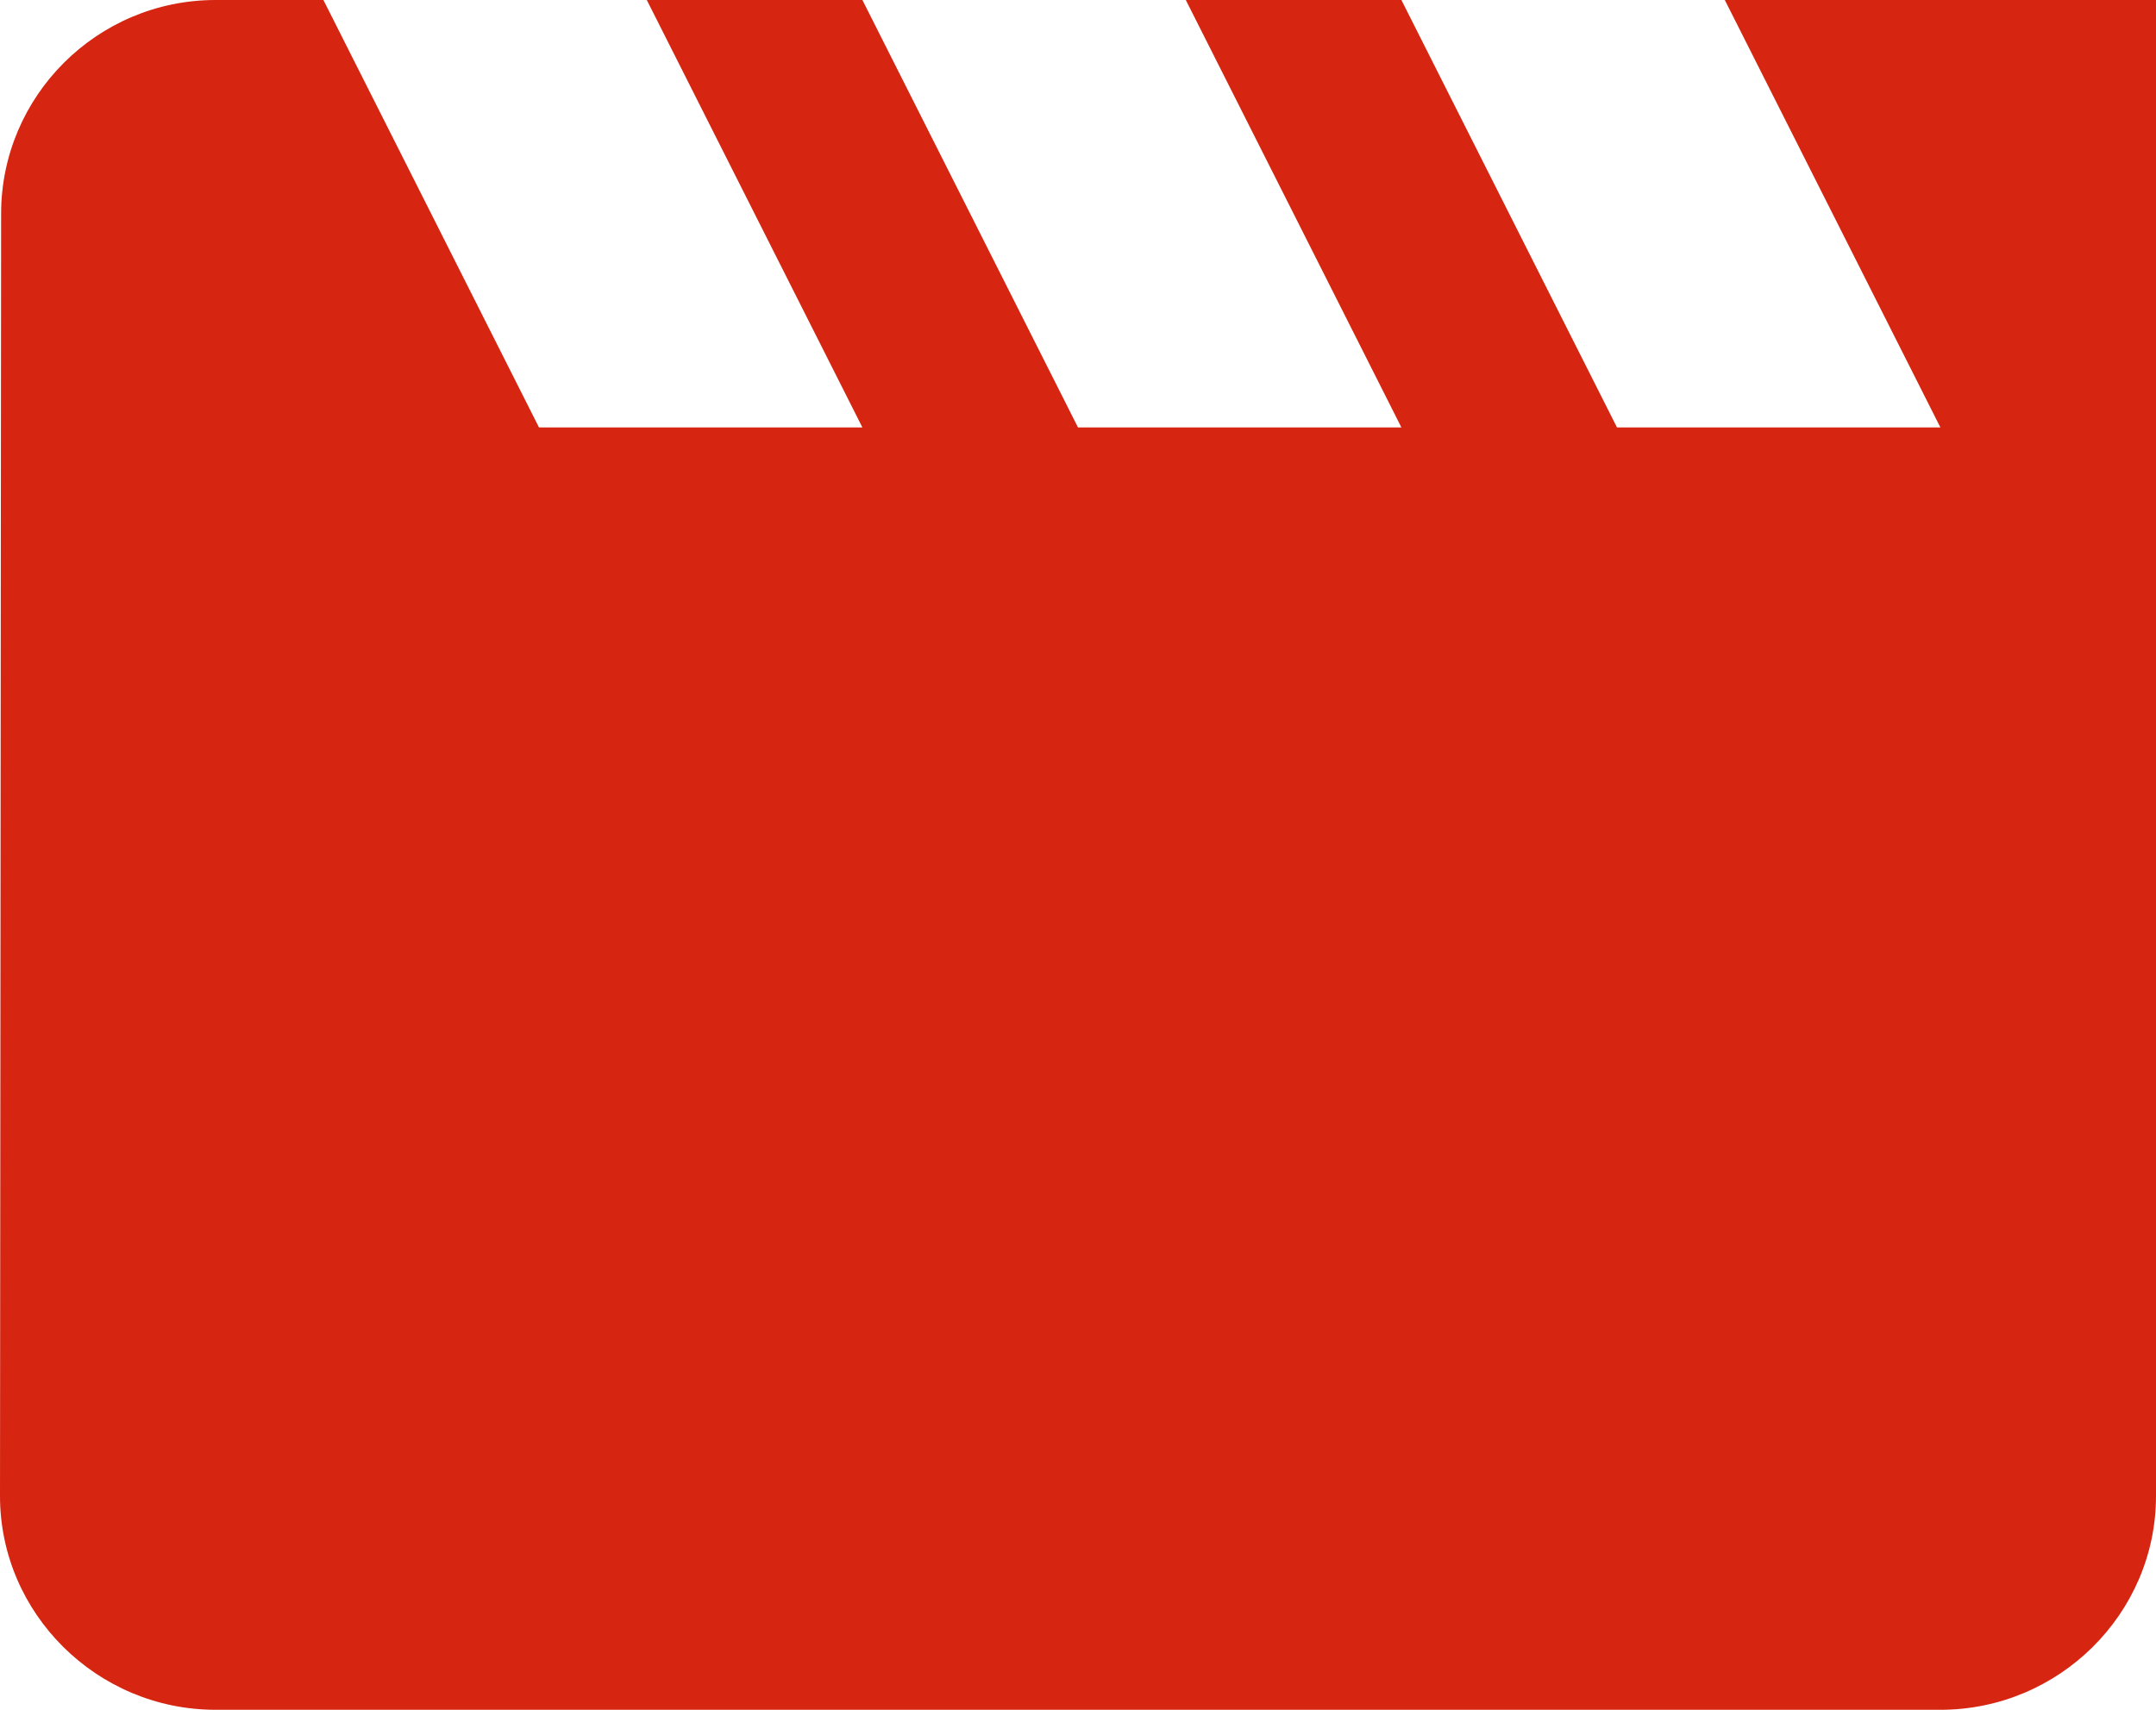
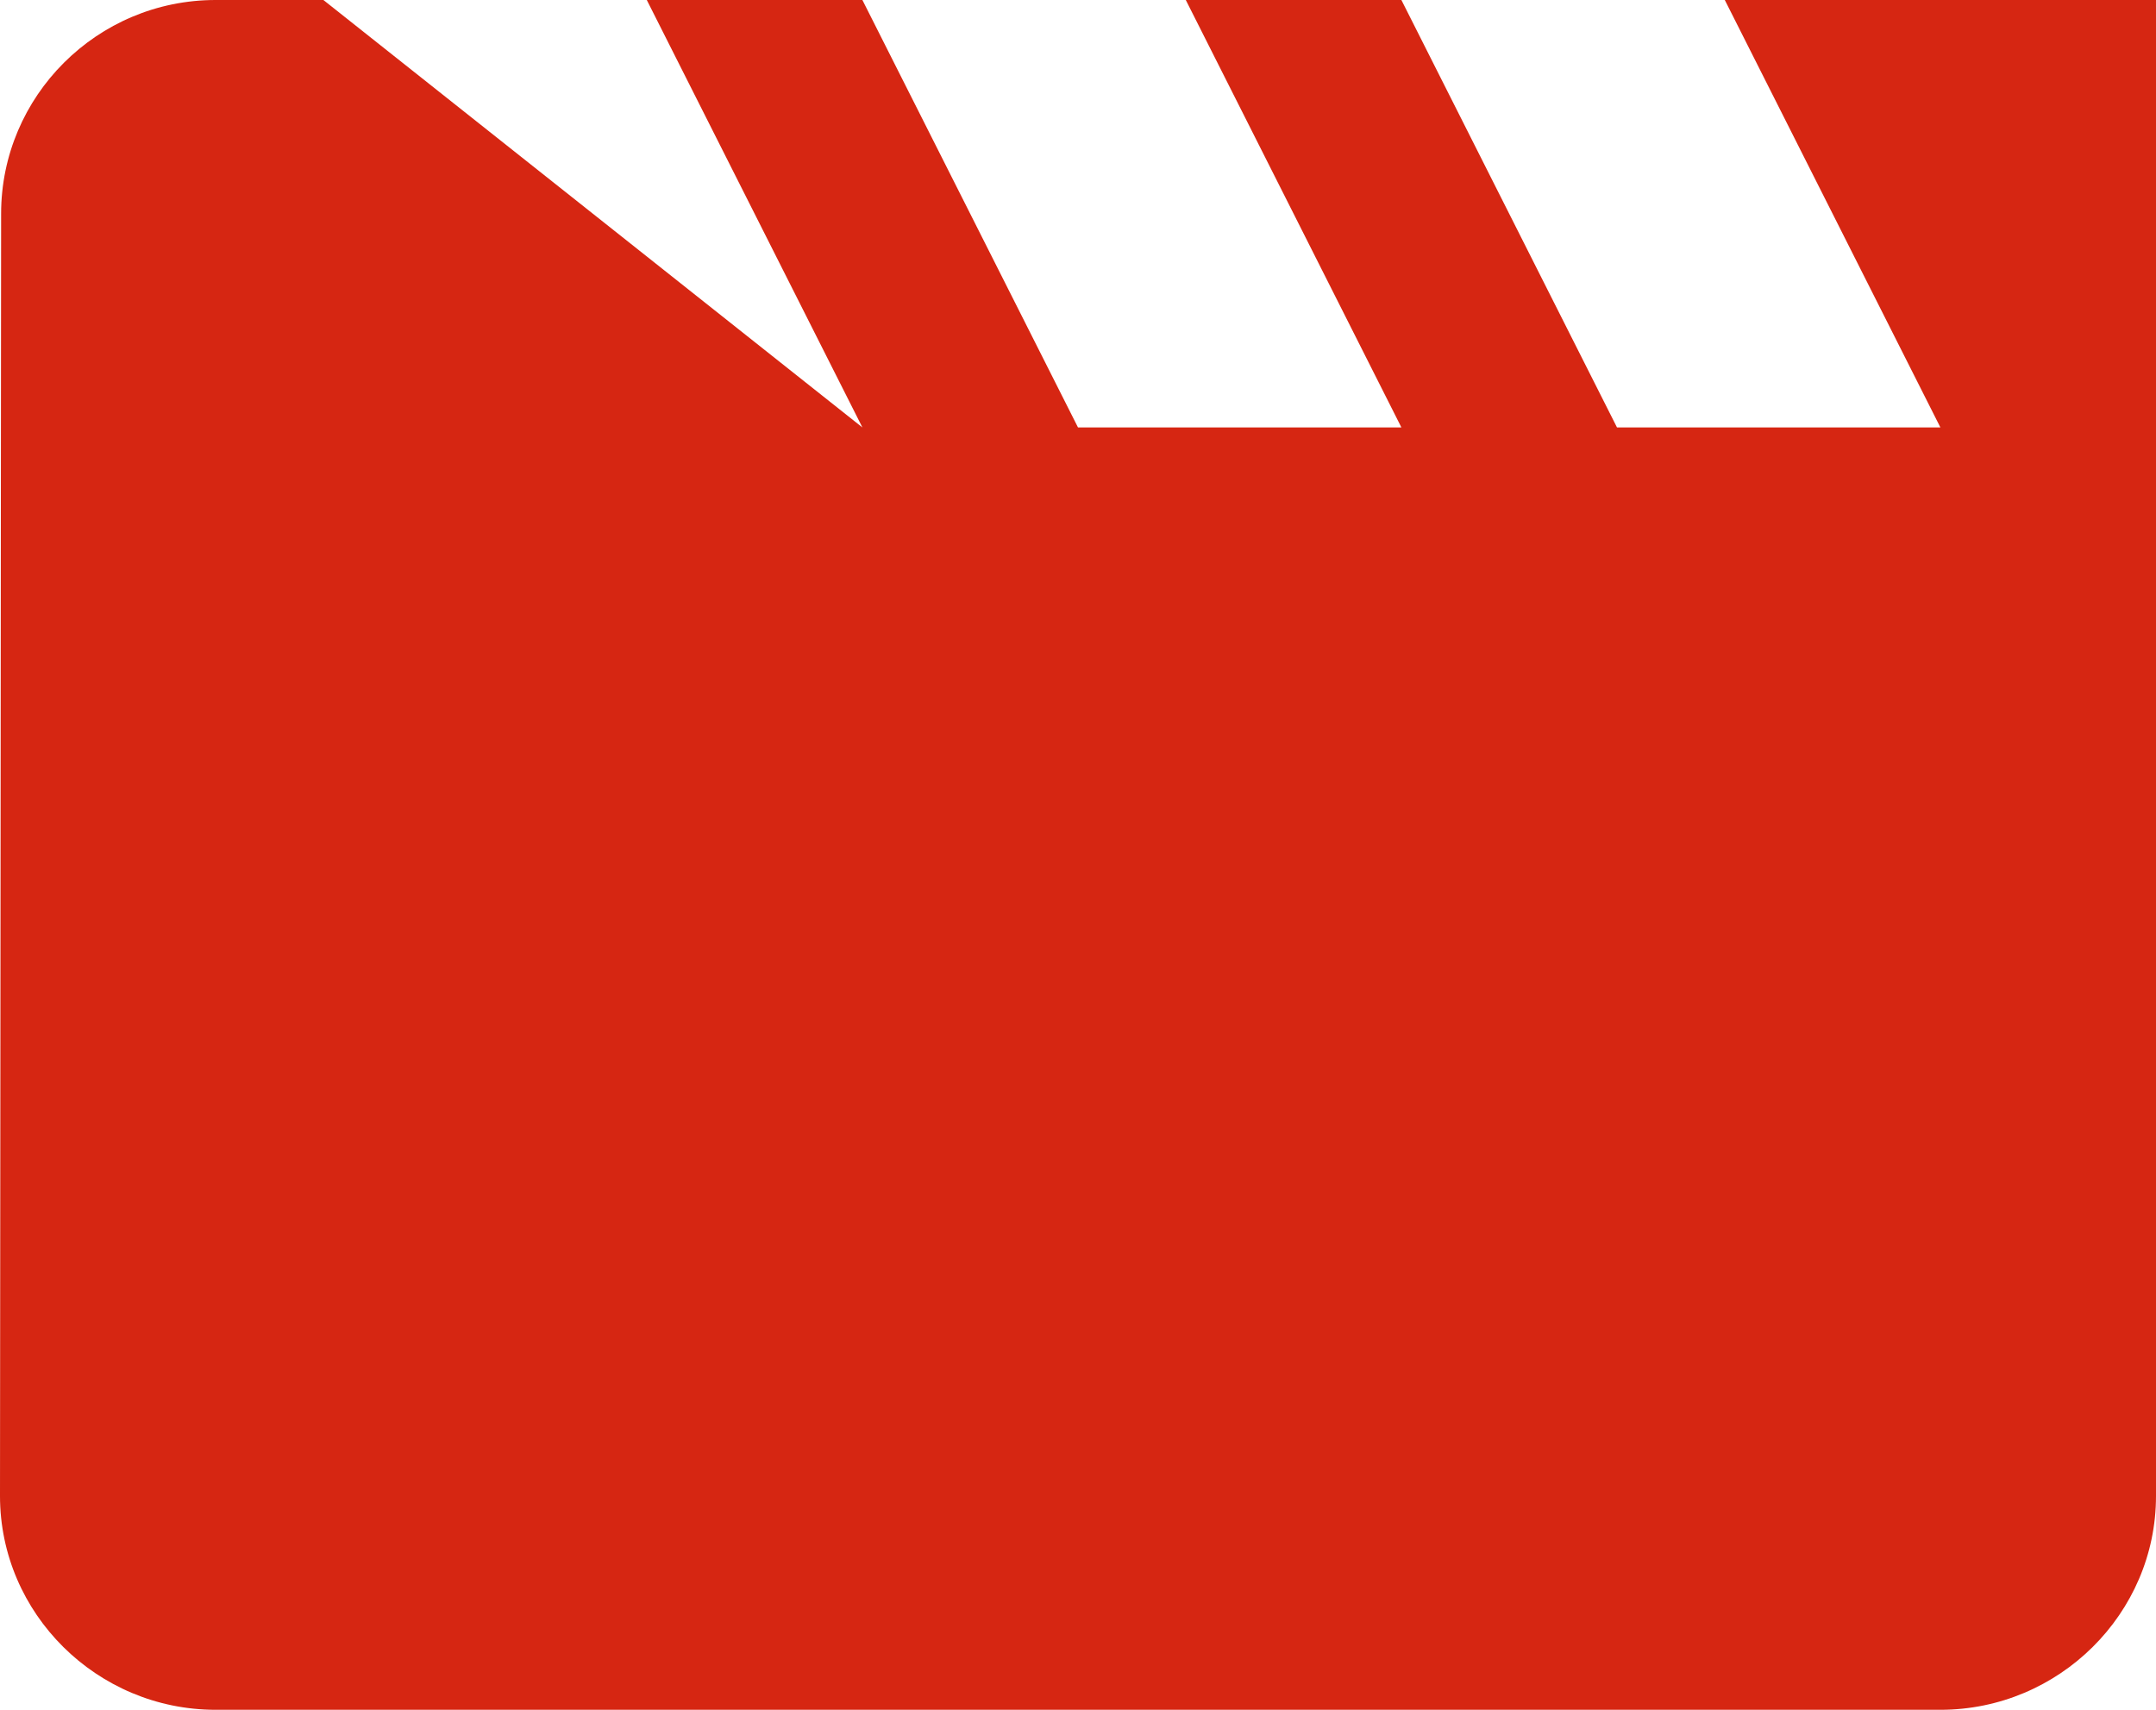
<svg xmlns="http://www.w3.org/2000/svg" width="29" height="23" viewBox="0 0 29 23" fill="none">
-   <path d="M23.2 0L26.1 5.75H21.75L18.85 0H15.95L18.85 5.75H14.5L11.6 0H8.7L11.6 5.75H7.25L4.35 0H2.9C1.305 0 0.015 1.294 0.015 2.875L0 20.125C0 21.706 1.305 23 2.9 23H26.1C27.695 23 29 21.706 29 20.125V0H23.2Z" fill="#D62612" />
+   <path d="M23.2 0L26.1 5.75H21.75L18.85 0H15.95L18.85 5.75H14.5L11.6 0H8.7L11.6 5.75L4.35 0H2.9C1.305 0 0.015 1.294 0.015 2.875L0 20.125C0 21.706 1.305 23 2.9 23H26.1C27.695 23 29 21.706 29 20.125V0H23.2Z" fill="#D62612" />
</svg>